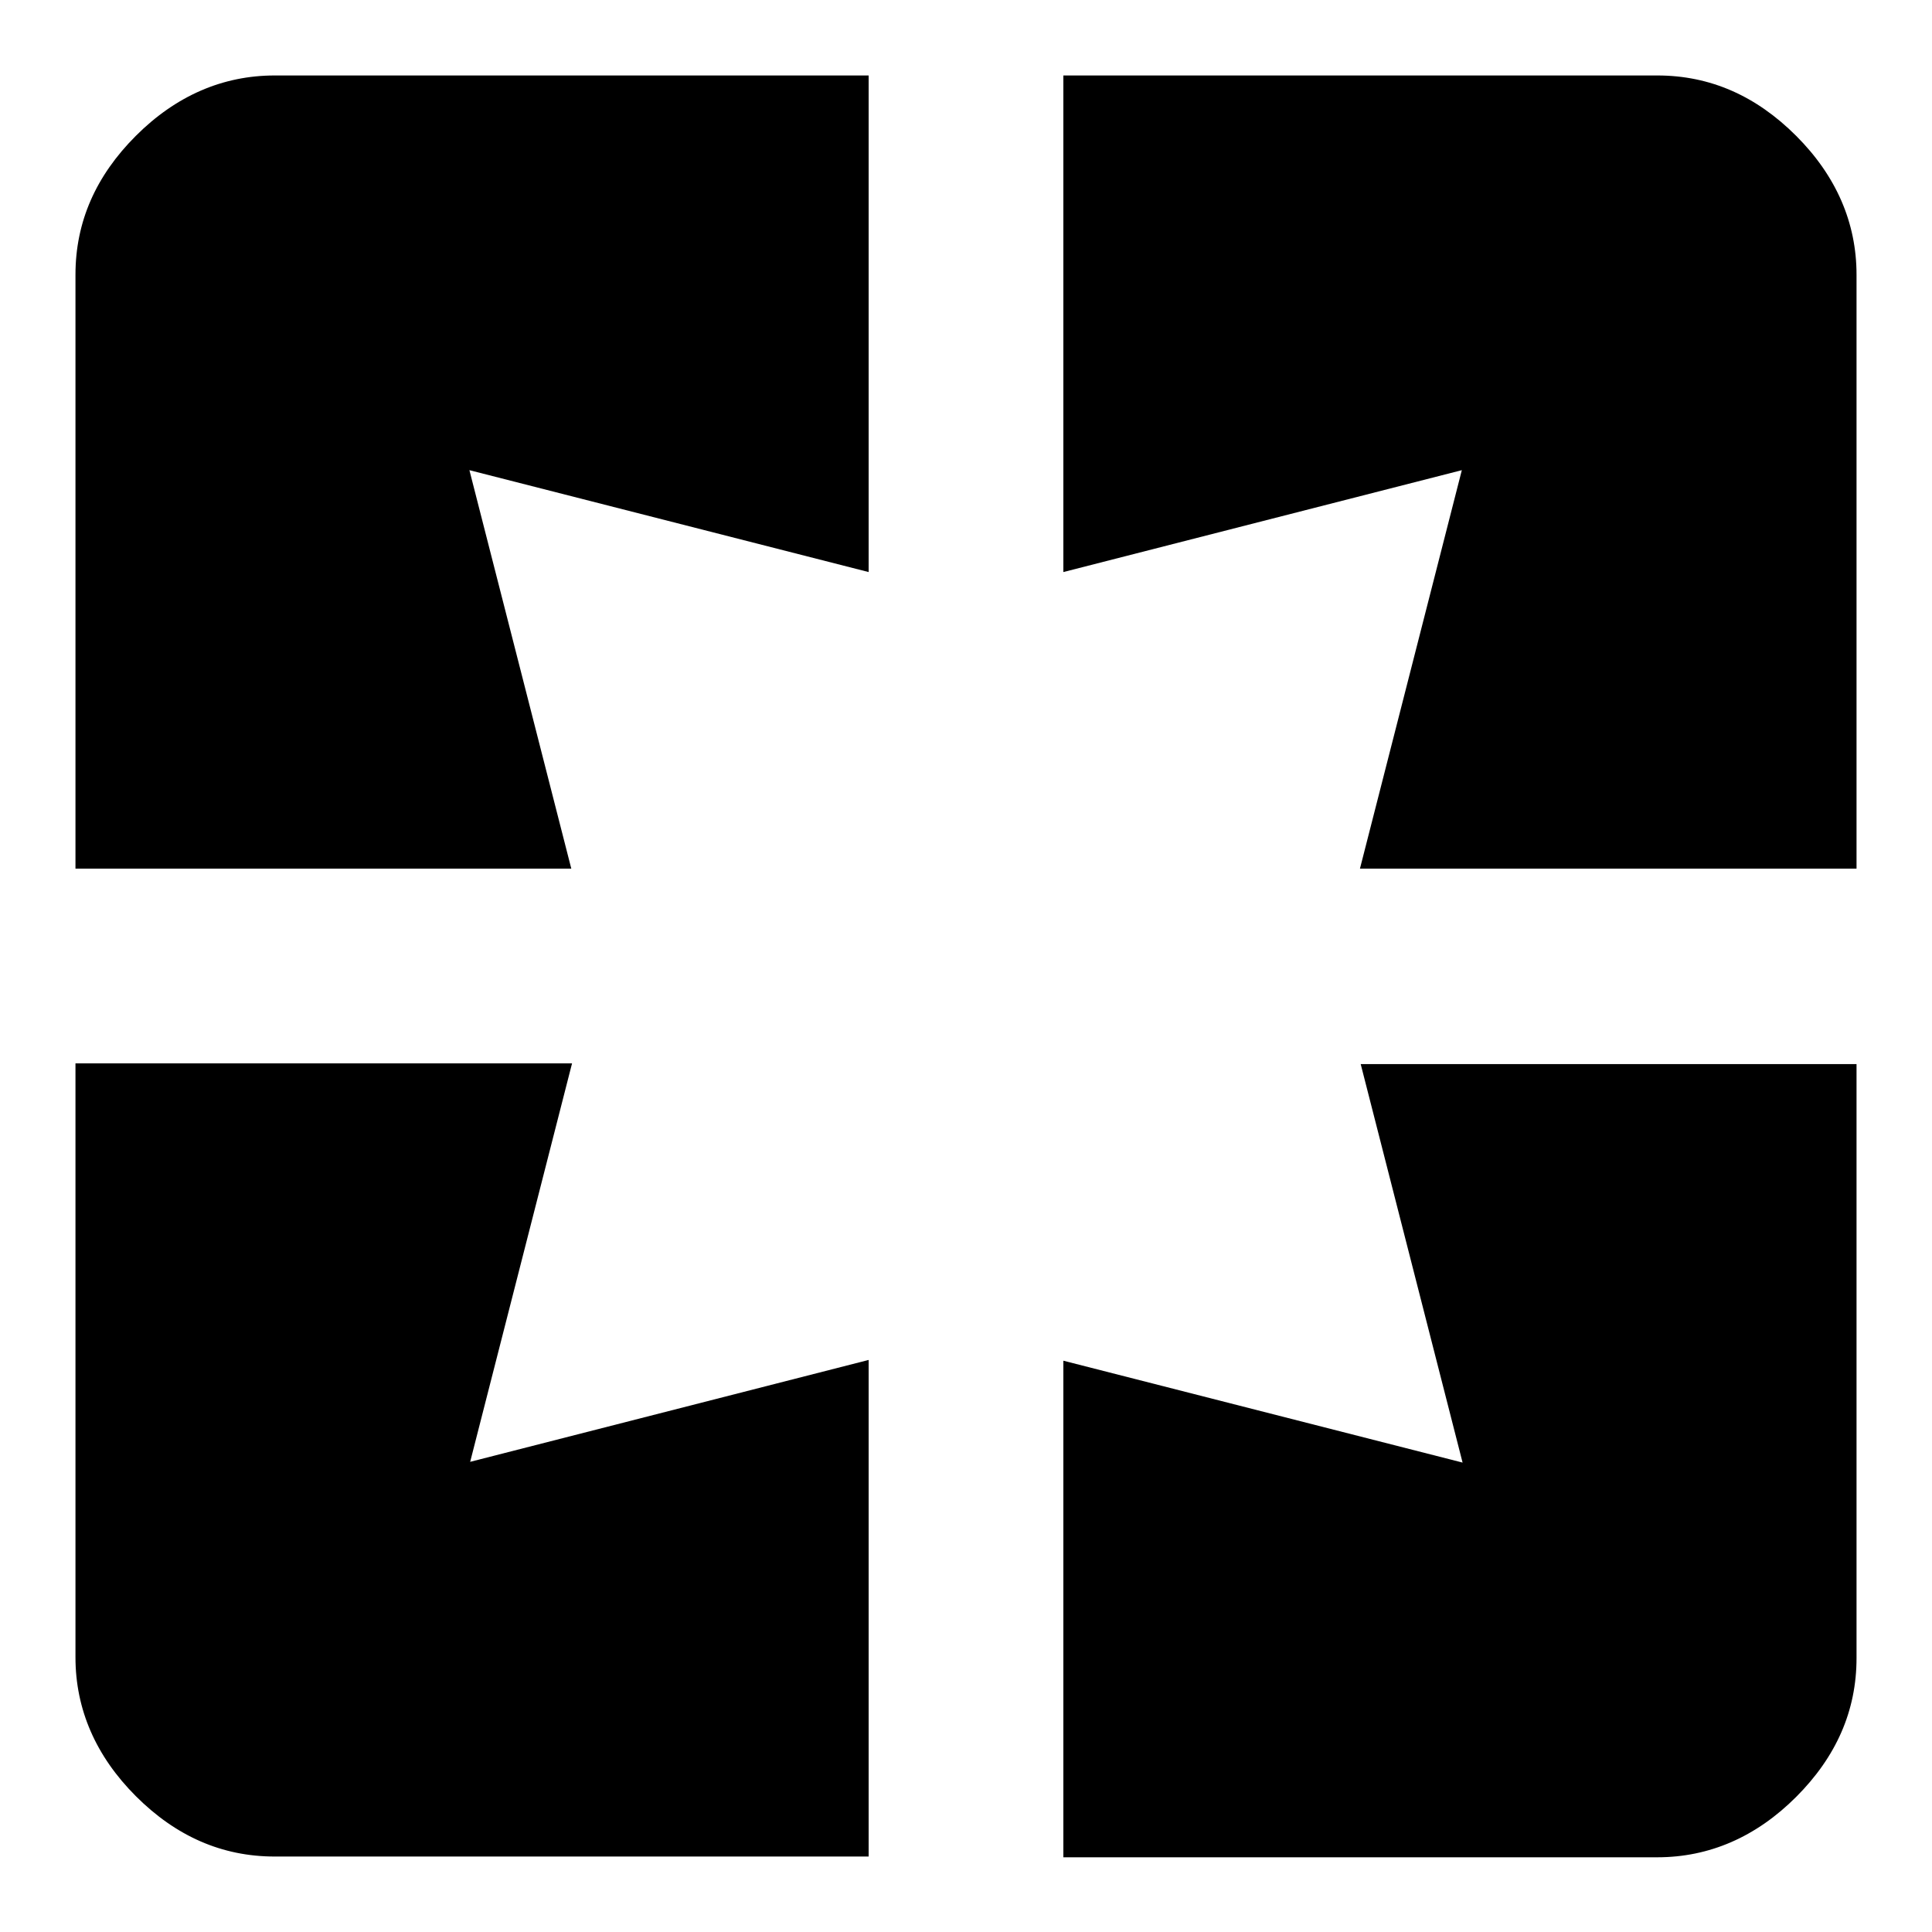
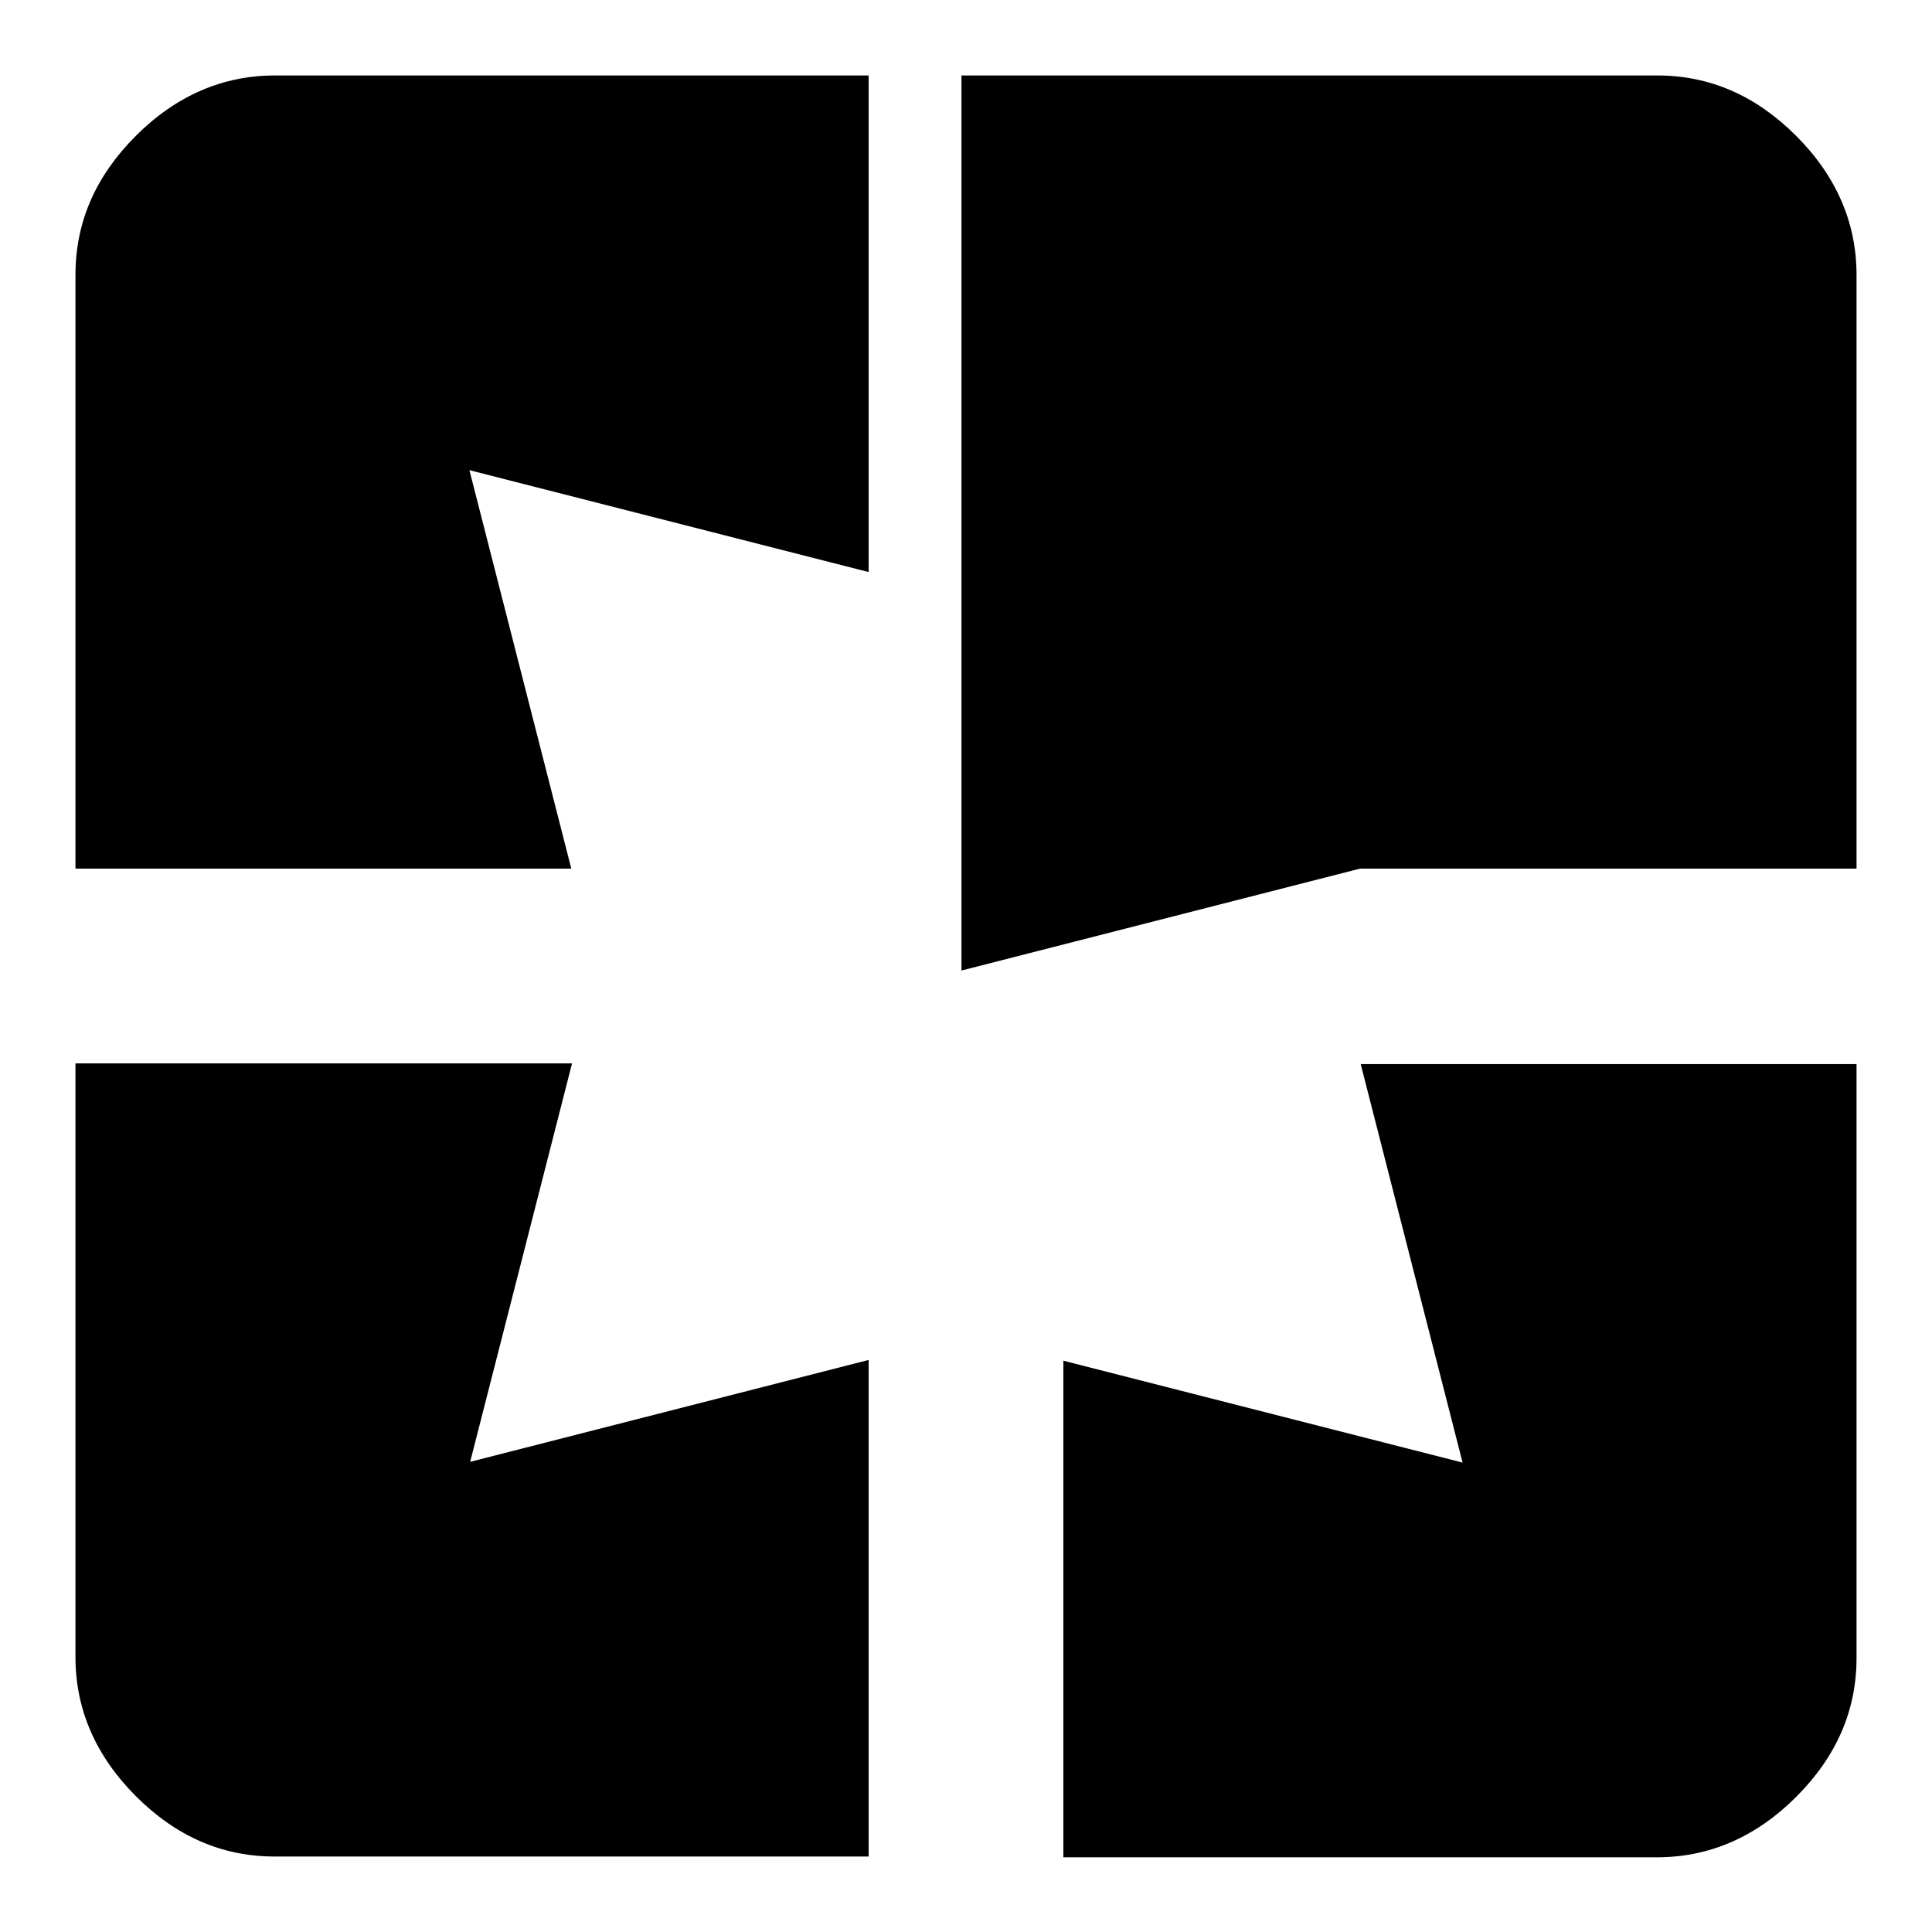
<svg xmlns="http://www.w3.org/2000/svg" version="1.1" x="0px" y="0px" viewBox="0 0 256 256" enable-background="new 0 0 256 256" xml:space="preserve">
  <g>
-     <path fill="#000000" d="M219.6,10c7,0,13.1,2.7,18.4,8c5.3,5.3,8,11.5,8,18.4v78.7h-65.8l13.5-52.8l-52.8,13.5V10L219.6,10 L219.6,10z M193.8,193.8l-13.5-52.8H246v78.7c0,7-2.7,13.1-8,18.4c-5.3,5.3-11.5,8-18.4,8h-78.7v-65.8L193.8,193.8z M75.8,140.9 l-13.5,52.8l52.8-13.5V246H36.4c-7,0-13.1-2.7-18.4-8c-5.3-5.3-8-11.5-8-18.4v-78.7L75.8,140.9L75.8,140.9z M10,36.4 c0-7,2.7-13.1,8-18.4c5.3-5.3,11.5-8,18.4-8h78.7v65.8L62.2,62.3l13.5,52.8H10L10,36.4L10,36.4z" />
+     <path fill="#000000" d="M219.6,10c7,0,13.1,2.7,18.4,8c5.3,5.3,8,11.5,8,18.4v78.7h-65.8l-52.8,13.5V10L219.6,10 L219.6,10z M193.8,193.8l-13.5-52.8H246v78.7c0,7-2.7,13.1-8,18.4c-5.3,5.3-11.5,8-18.4,8h-78.7v-65.8L193.8,193.8z M75.8,140.9 l-13.5,52.8l52.8-13.5V246H36.4c-7,0-13.1-2.7-18.4-8c-5.3-5.3-8-11.5-8-18.4v-78.7L75.8,140.9L75.8,140.9z M10,36.4 c0-7,2.7-13.1,8-18.4c5.3-5.3,11.5-8,18.4-8h78.7v65.8L62.2,62.3l13.5,52.8H10L10,36.4L10,36.4z" />
  </g>
</svg>